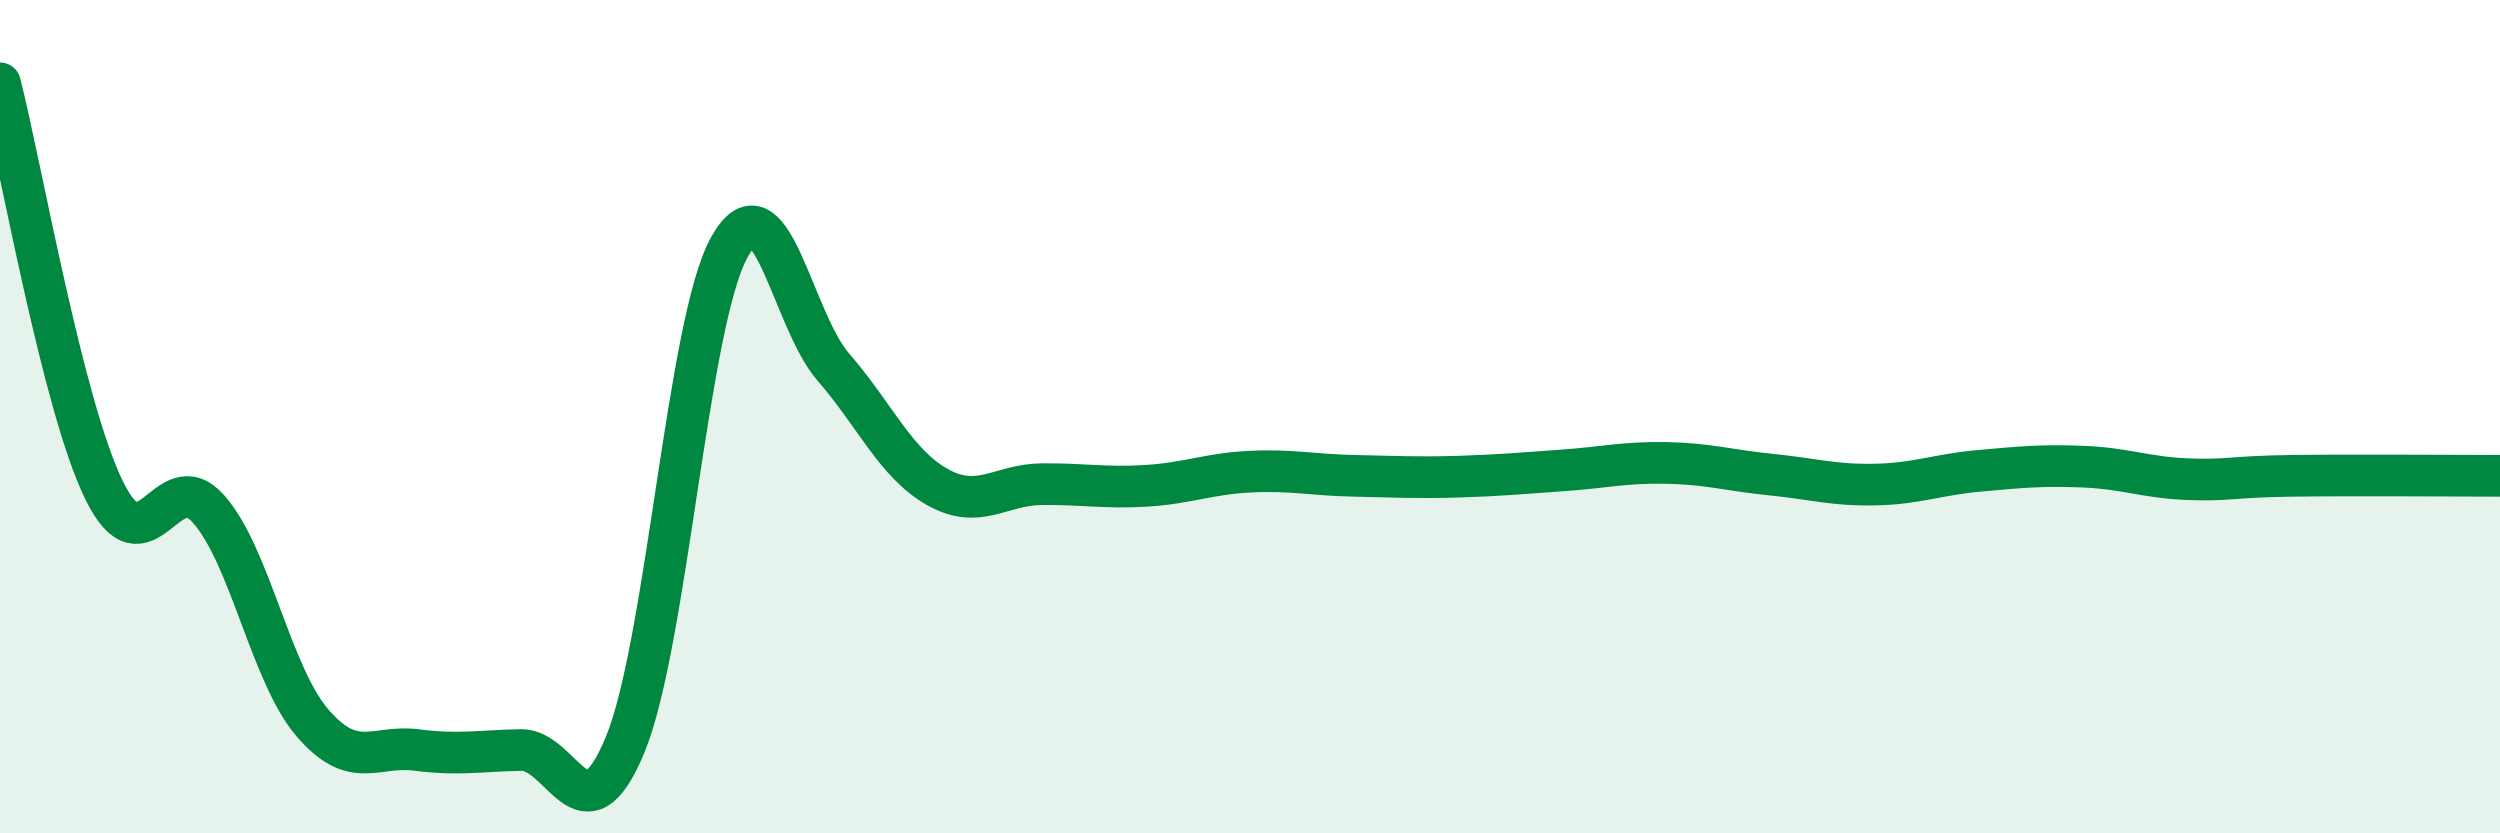
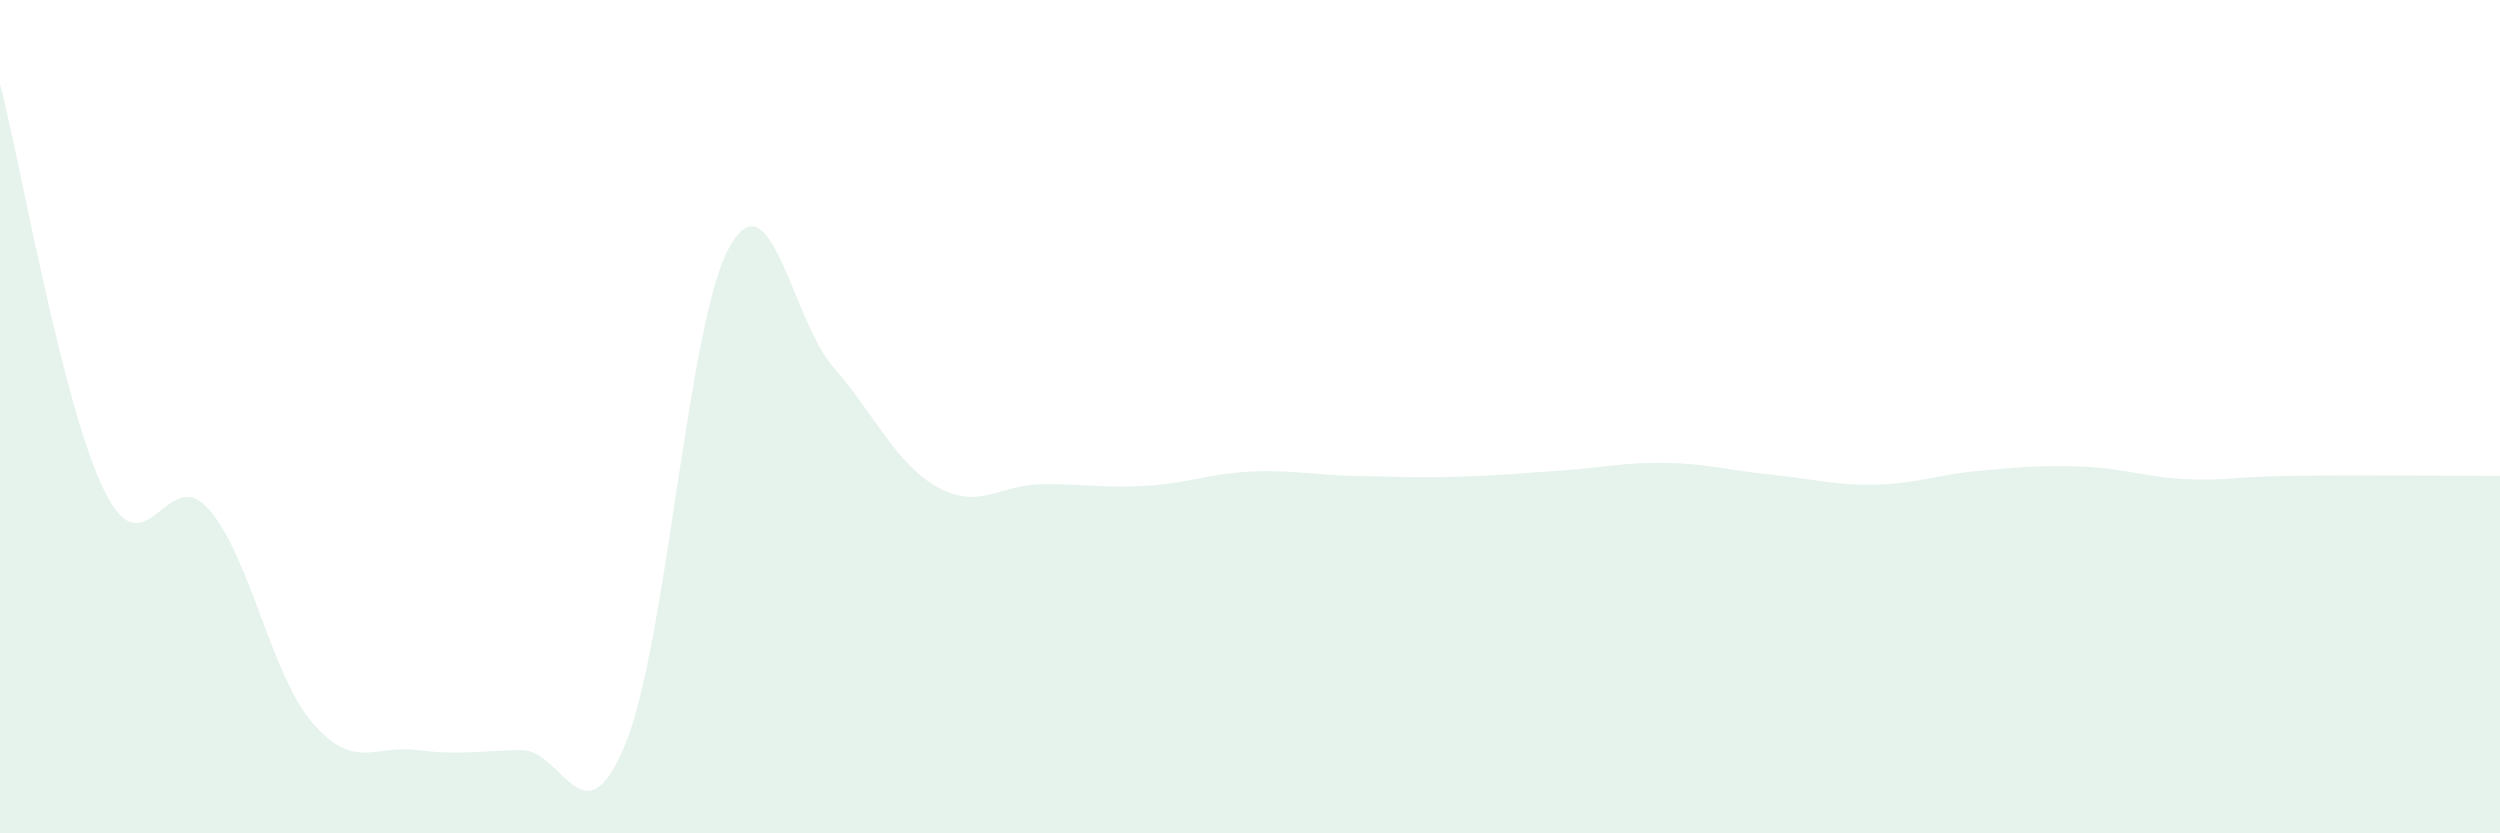
<svg xmlns="http://www.w3.org/2000/svg" width="60" height="20" viewBox="0 0 60 20">
  <path d="M 0,2 C 0.5,3.95 1.5,9.73 2.5,11.77 C 3.5,13.81 4,11.09 5,12.21 C 6,13.33 6.5,16.19 7.5,17.35 C 8.5,18.51 9,17.87 10,18 C 11,18.13 11.5,18.02 12.5,18 C 13.5,17.98 14,20.29 15,17.88 C 16,15.47 16.5,7.75 17.5,5.94 C 18.5,4.13 19,7.66 20,8.81 C 21,9.96 21.5,11.13 22.5,11.69 C 23.5,12.25 24,11.63 25,11.62 C 26,11.61 26.5,11.72 27.5,11.66 C 28.5,11.6 29,11.37 30,11.32 C 31,11.27 31.5,11.4 32.5,11.42 C 33.5,11.44 34,11.47 35,11.44 C 36,11.41 36.5,11.36 37.5,11.29 C 38.5,11.22 39,11.09 40,11.11 C 41,11.13 41.5,11.29 42.5,11.39 C 43.5,11.49 44,11.65 45,11.63 C 46,11.61 46.5,11.39 47.5,11.3 C 48.5,11.21 49,11.16 50,11.2 C 51,11.24 51.5,11.46 52.5,11.5 C 53.5,11.54 53.5,11.44 55,11.42 C 56.5,11.4 59,11.42 60,11.42L60 20L0 20Z" fill="#008740" opacity="0.1" stroke-linecap="round" stroke-linejoin="round" />
-   <path d="M 0,2 C 0.5,3.95 1.5,9.73 2.5,11.77 C 3.5,13.81 4,11.09 5,12.21 C 6,13.33 6.5,16.19 7.5,17.35 C 8.5,18.51 9,17.87 10,18 C 11,18.13 11.5,18.02 12.5,18 C 13.5,17.98 14,20.29 15,17.88 C 16,15.47 16.5,7.75 17.5,5.94 C 18.5,4.13 19,7.66 20,8.81 C 21,9.96 21.5,11.13 22.5,11.69 C 23.5,12.25 24,11.63 25,11.62 C 26,11.61 26.5,11.72 27.5,11.66 C 28.5,11.6 29,11.37 30,11.32 C 31,11.27 31.5,11.4 32.5,11.42 C 33.5,11.44 34,11.47 35,11.44 C 36,11.41 36.5,11.36 37.5,11.29 C 38.5,11.22 39,11.09 40,11.11 C 41,11.13 41.5,11.29 42.5,11.39 C 43.5,11.49 44,11.65 45,11.63 C 46,11.61 46.5,11.39 47.5,11.3 C 48.5,11.21 49,11.16 50,11.2 C 51,11.24 51.5,11.46 52.5,11.5 C 53.5,11.54 53.5,11.44 55,11.42 C 56.5,11.4 59,11.42 60,11.42" stroke="#008740" stroke-width="1" fill="none" stroke-linecap="round" stroke-linejoin="round" />
</svg>